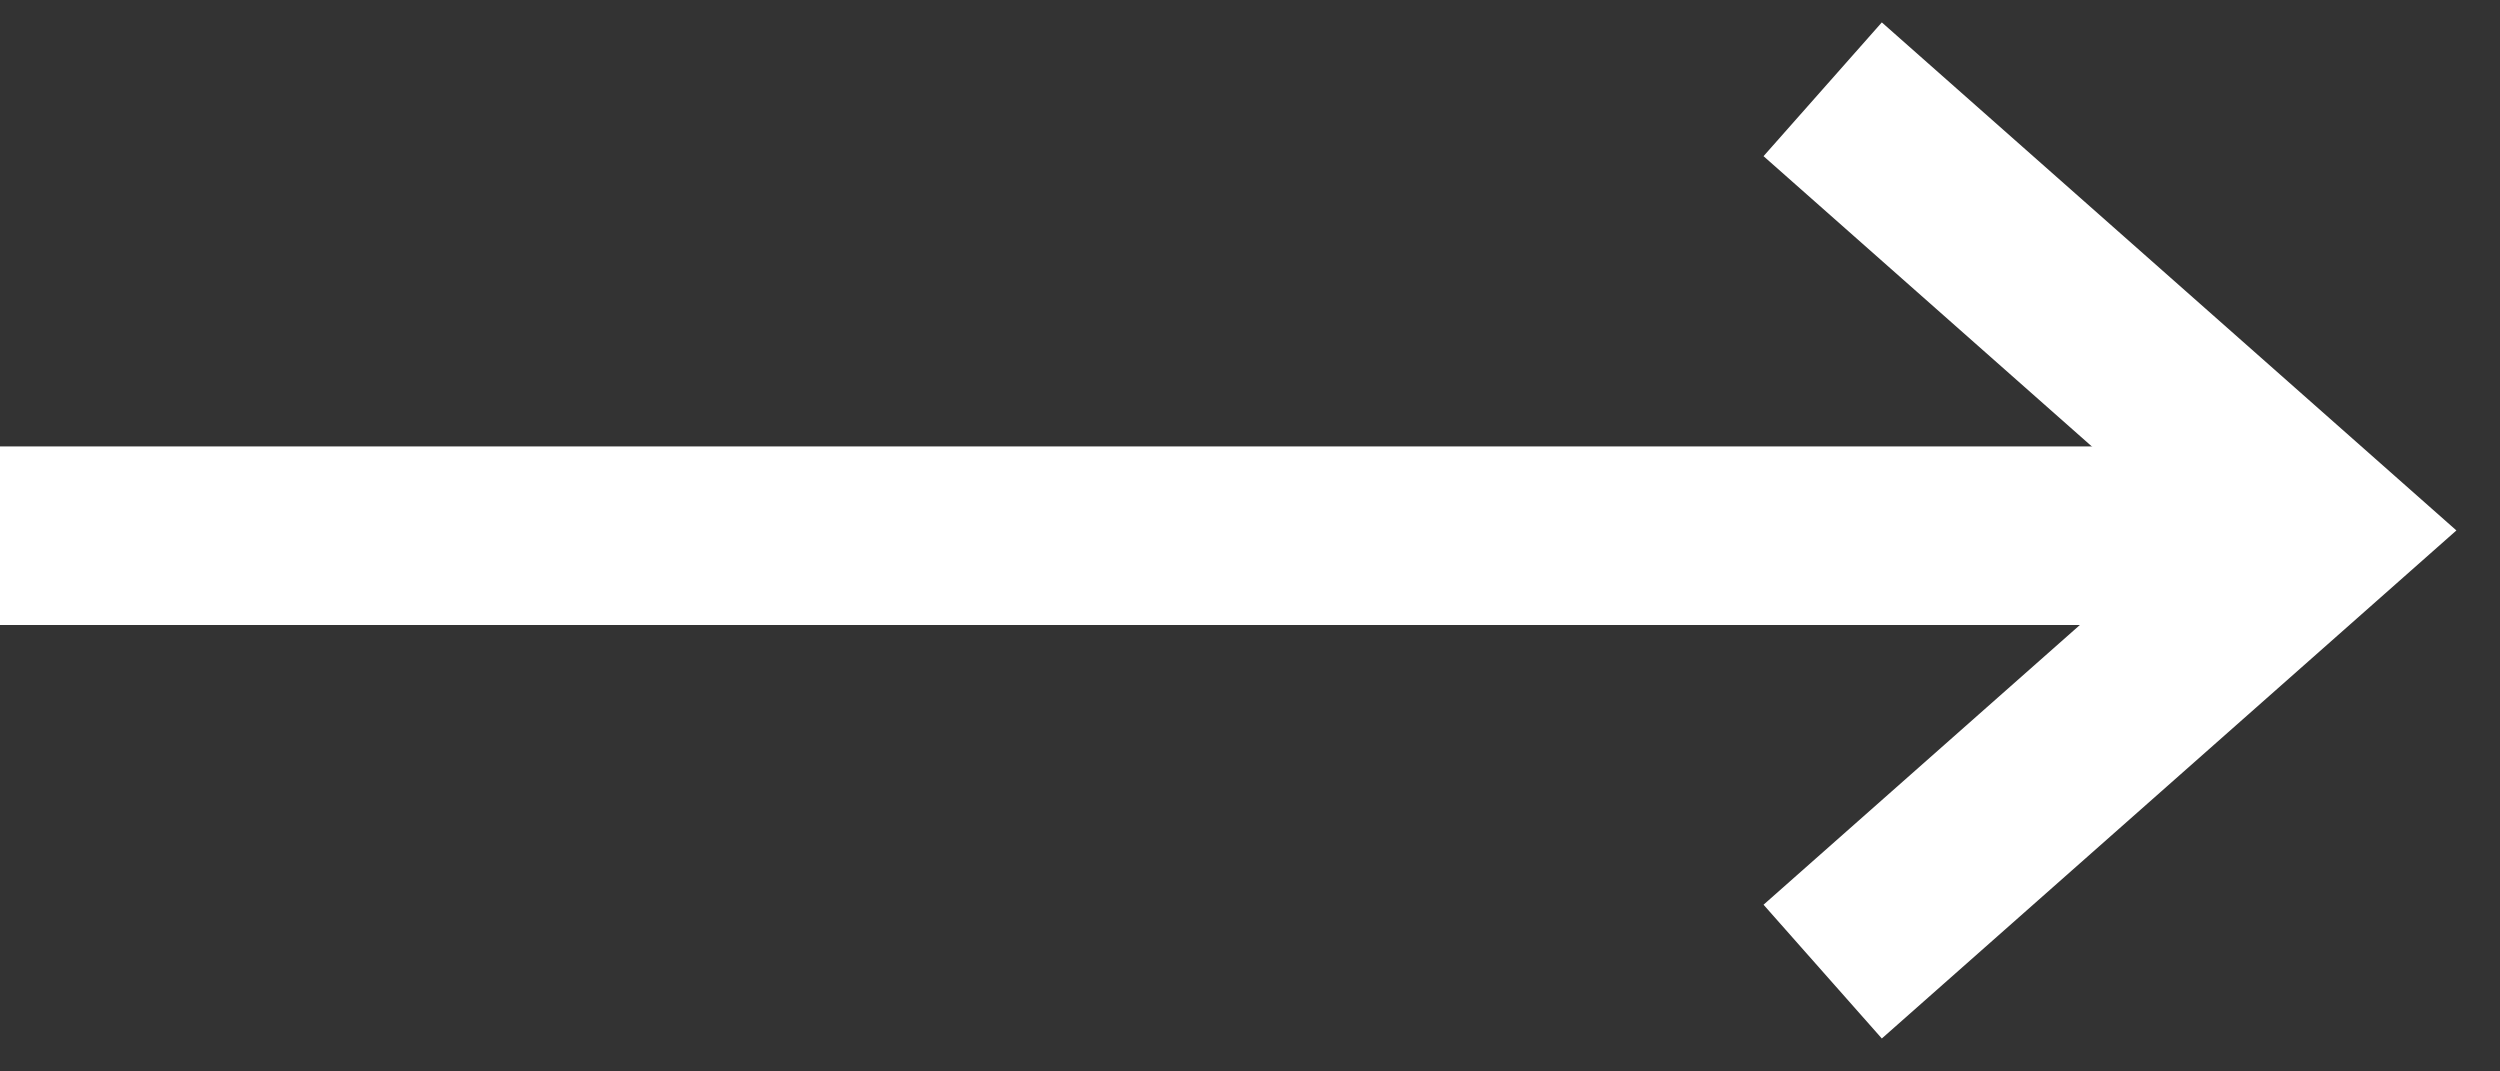
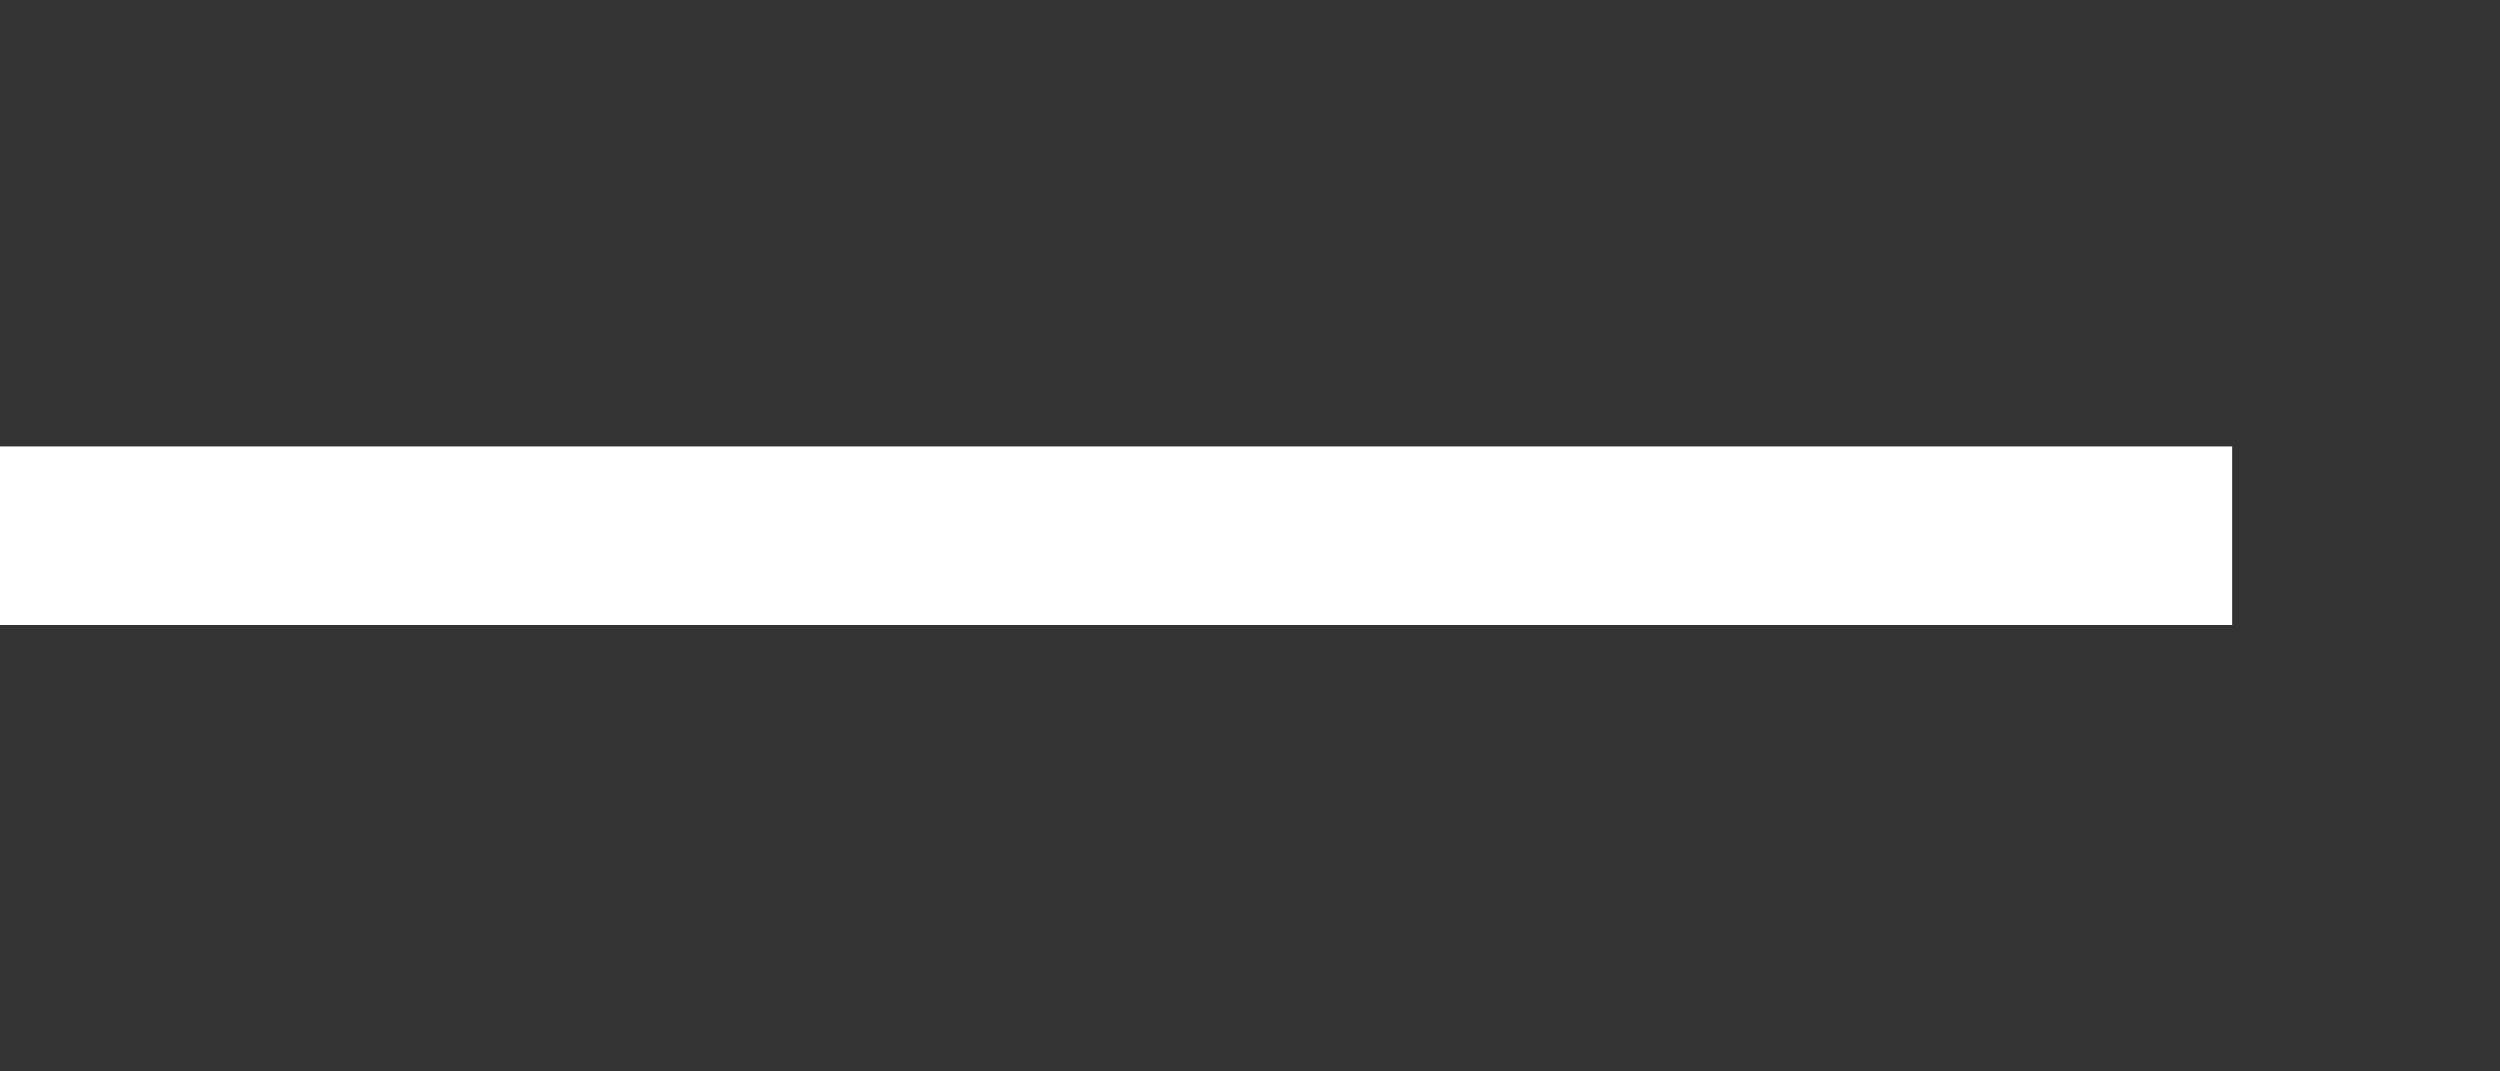
<svg xmlns="http://www.w3.org/2000/svg" width="28" height="12" viewBox="0 0 28 12" fill="none">
  <rect x="0" y="0" width="28" height="12" fill="#333333" stroke="none" />
  <path d="M0 6L25 6" stroke="white" stroke-width="2" />
-   <path d="M20.414 1L26.002 5.941L20.414 10.882" stroke="white" stroke-width="2" />
</svg>